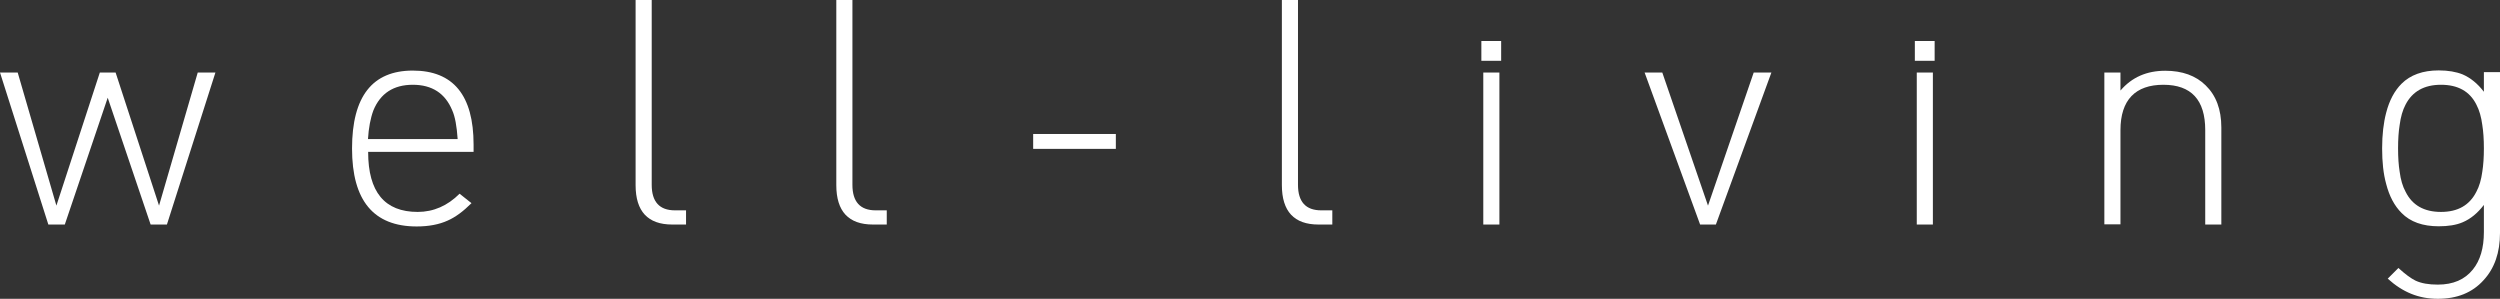
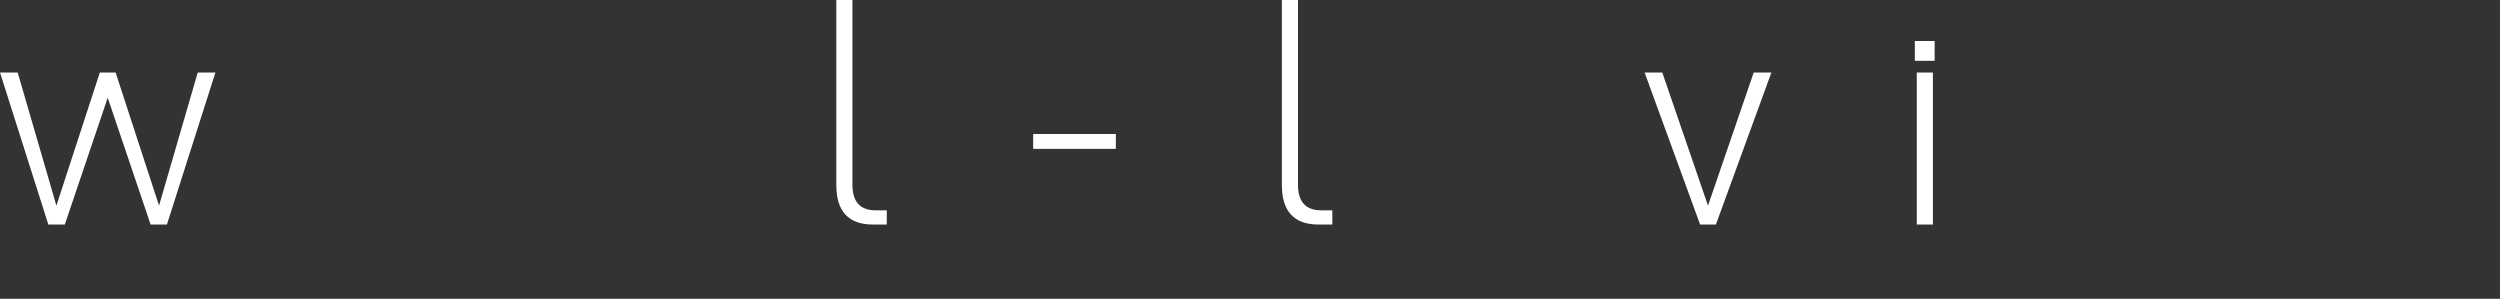
<svg xmlns="http://www.w3.org/2000/svg" id="_レイヤー_2" data-name="レイヤー 2" viewBox="0 0 142.74 17.06">
  <rect x="0" y="0" width="142.74" height="17.06" fill="#333333" stroke="none" />
  <defs>
    <style>
      .cls-1 {
        fill: #fff;
        stroke-width: 0px;
      }
    </style>
  </defs>
  <g id="_デザイン" data-name="デザイン">
    <g>
      <path class="cls-1" d="m8.6,12.82l-2.45-7.24-2.45,7.24h-.94L0,4.14h1.01l2.21,7.6,2.48-7.6h.9l2.48,7.6,2.21-7.6h1.01l-2.77,8.68h-.94Z" />
-       <path class="cls-1" d="m21.02,8.68c0,2.28.94,3.42,2.83,3.42.9,0,1.7-.35,2.39-1.04l.68.54c-.47.47-.92.8-1.35.99-.5.23-1.1.34-1.78.34-2.46,0-3.69-1.48-3.69-4.45s1.16-4.45,3.47-4.45,3.47,1.41,3.47,4.23v.41h-6.03Zm5.11-.74c-.05-.74-.15-1.29-.31-1.64-.4-.97-1.15-1.46-2.25-1.46s-1.85.49-2.25,1.46c-.17.46-.27,1-.31,1.64h5.11Z" />
-       <path class="cls-1" d="m38.38,12.82c-1.39,0-2.09-.75-2.09-2.25V0h.92v10.55c0,.97.44,1.46,1.33,1.46h.63v.81h-.79Z" />
      <path class="cls-1" d="m49.84,12.82c-1.39,0-2.09-.75-2.09-2.25V0h.92v10.55c0,.97.44,1.46,1.33,1.46h.63v.81h-.79Z" />
      <path class="cls-1" d="m58.99,7.65h4.72v.85h-4.72v-.85Z" />
      <path class="cls-1" d="m75.28,12.82c-1.39,0-2.09-.75-2.09-2.25V0h.92v10.55c0,.97.44,1.46,1.33,1.46h.63v.81h-.79Z" />
-       <path class="cls-1" d="m84.58,2.34h1.13v1.13h-1.13v-1.13Zm.11,1.8h.92v8.68h-.92V4.14Z" />
      <path class="cls-1" d="m97.07,12.82l-3.17-8.68h1.01l2.61,7.6,2.61-7.6h1.01l-3.17,8.68h-.9Z" />
      <path class="cls-1" d="m109.33,2.34h1.13v1.13h-1.13v-1.13Zm.11,1.8h.92v8.68h-.92V4.14Z" />
-       <path class="cls-1" d="m125.91,7.43c0-1.73-.8-2.59-2.39-2.59s-2.45.86-2.45,2.59v5.38h-.92V4.14h.92v1.03c.65-.76,1.5-1.13,2.56-1.13.97,0,1.74.28,2.3.83.6.58.9,1.38.9,2.41v5.54h-.92v-5.38Z" />
-       <path class="cls-1" d="m142.74,13.3c0,1.12-.31,2.02-.94,2.7-.64.71-1.51,1.06-2.61,1.06s-2.01-.38-2.86-1.15l.61-.61c.38.35.71.59.97.72.34.16.76.23,1.28.23.88,0,1.54-.29,2-.86.42-.52.63-1.23.63-2.14v-1.55c-.36.47-.76.8-1.21.99-.37.16-.83.23-1.37.23-.91,0-1.62-.25-2.12-.76-.41-.41-.7-.96-.88-1.66-.16-.58-.23-1.25-.23-2.03s.08-1.46.23-2.03c.18-.7.47-1.25.88-1.66.5-.5,1.21-.76,2.12-.76.54,0,1,.08,1.37.23.44.19.85.52,1.21.99v-1.12h.92v9.16Zm-1.01-6.16c-.06-.46-.17-.85-.34-1.17-.38-.76-1.06-1.13-2.02-1.13s-1.63.38-2.02,1.13c-.17.32-.28.71-.34,1.17-.06.37-.09.82-.09,1.33s.03.96.09,1.33c.06.46.17.84.34,1.15.38.77,1.06,1.15,2.02,1.15s1.63-.38,2.02-1.15c.17-.31.28-.7.34-1.15.06-.37.09-.82.09-1.33s-.03-.96-.09-1.33Z" />
    </g>
  </g>
</svg>